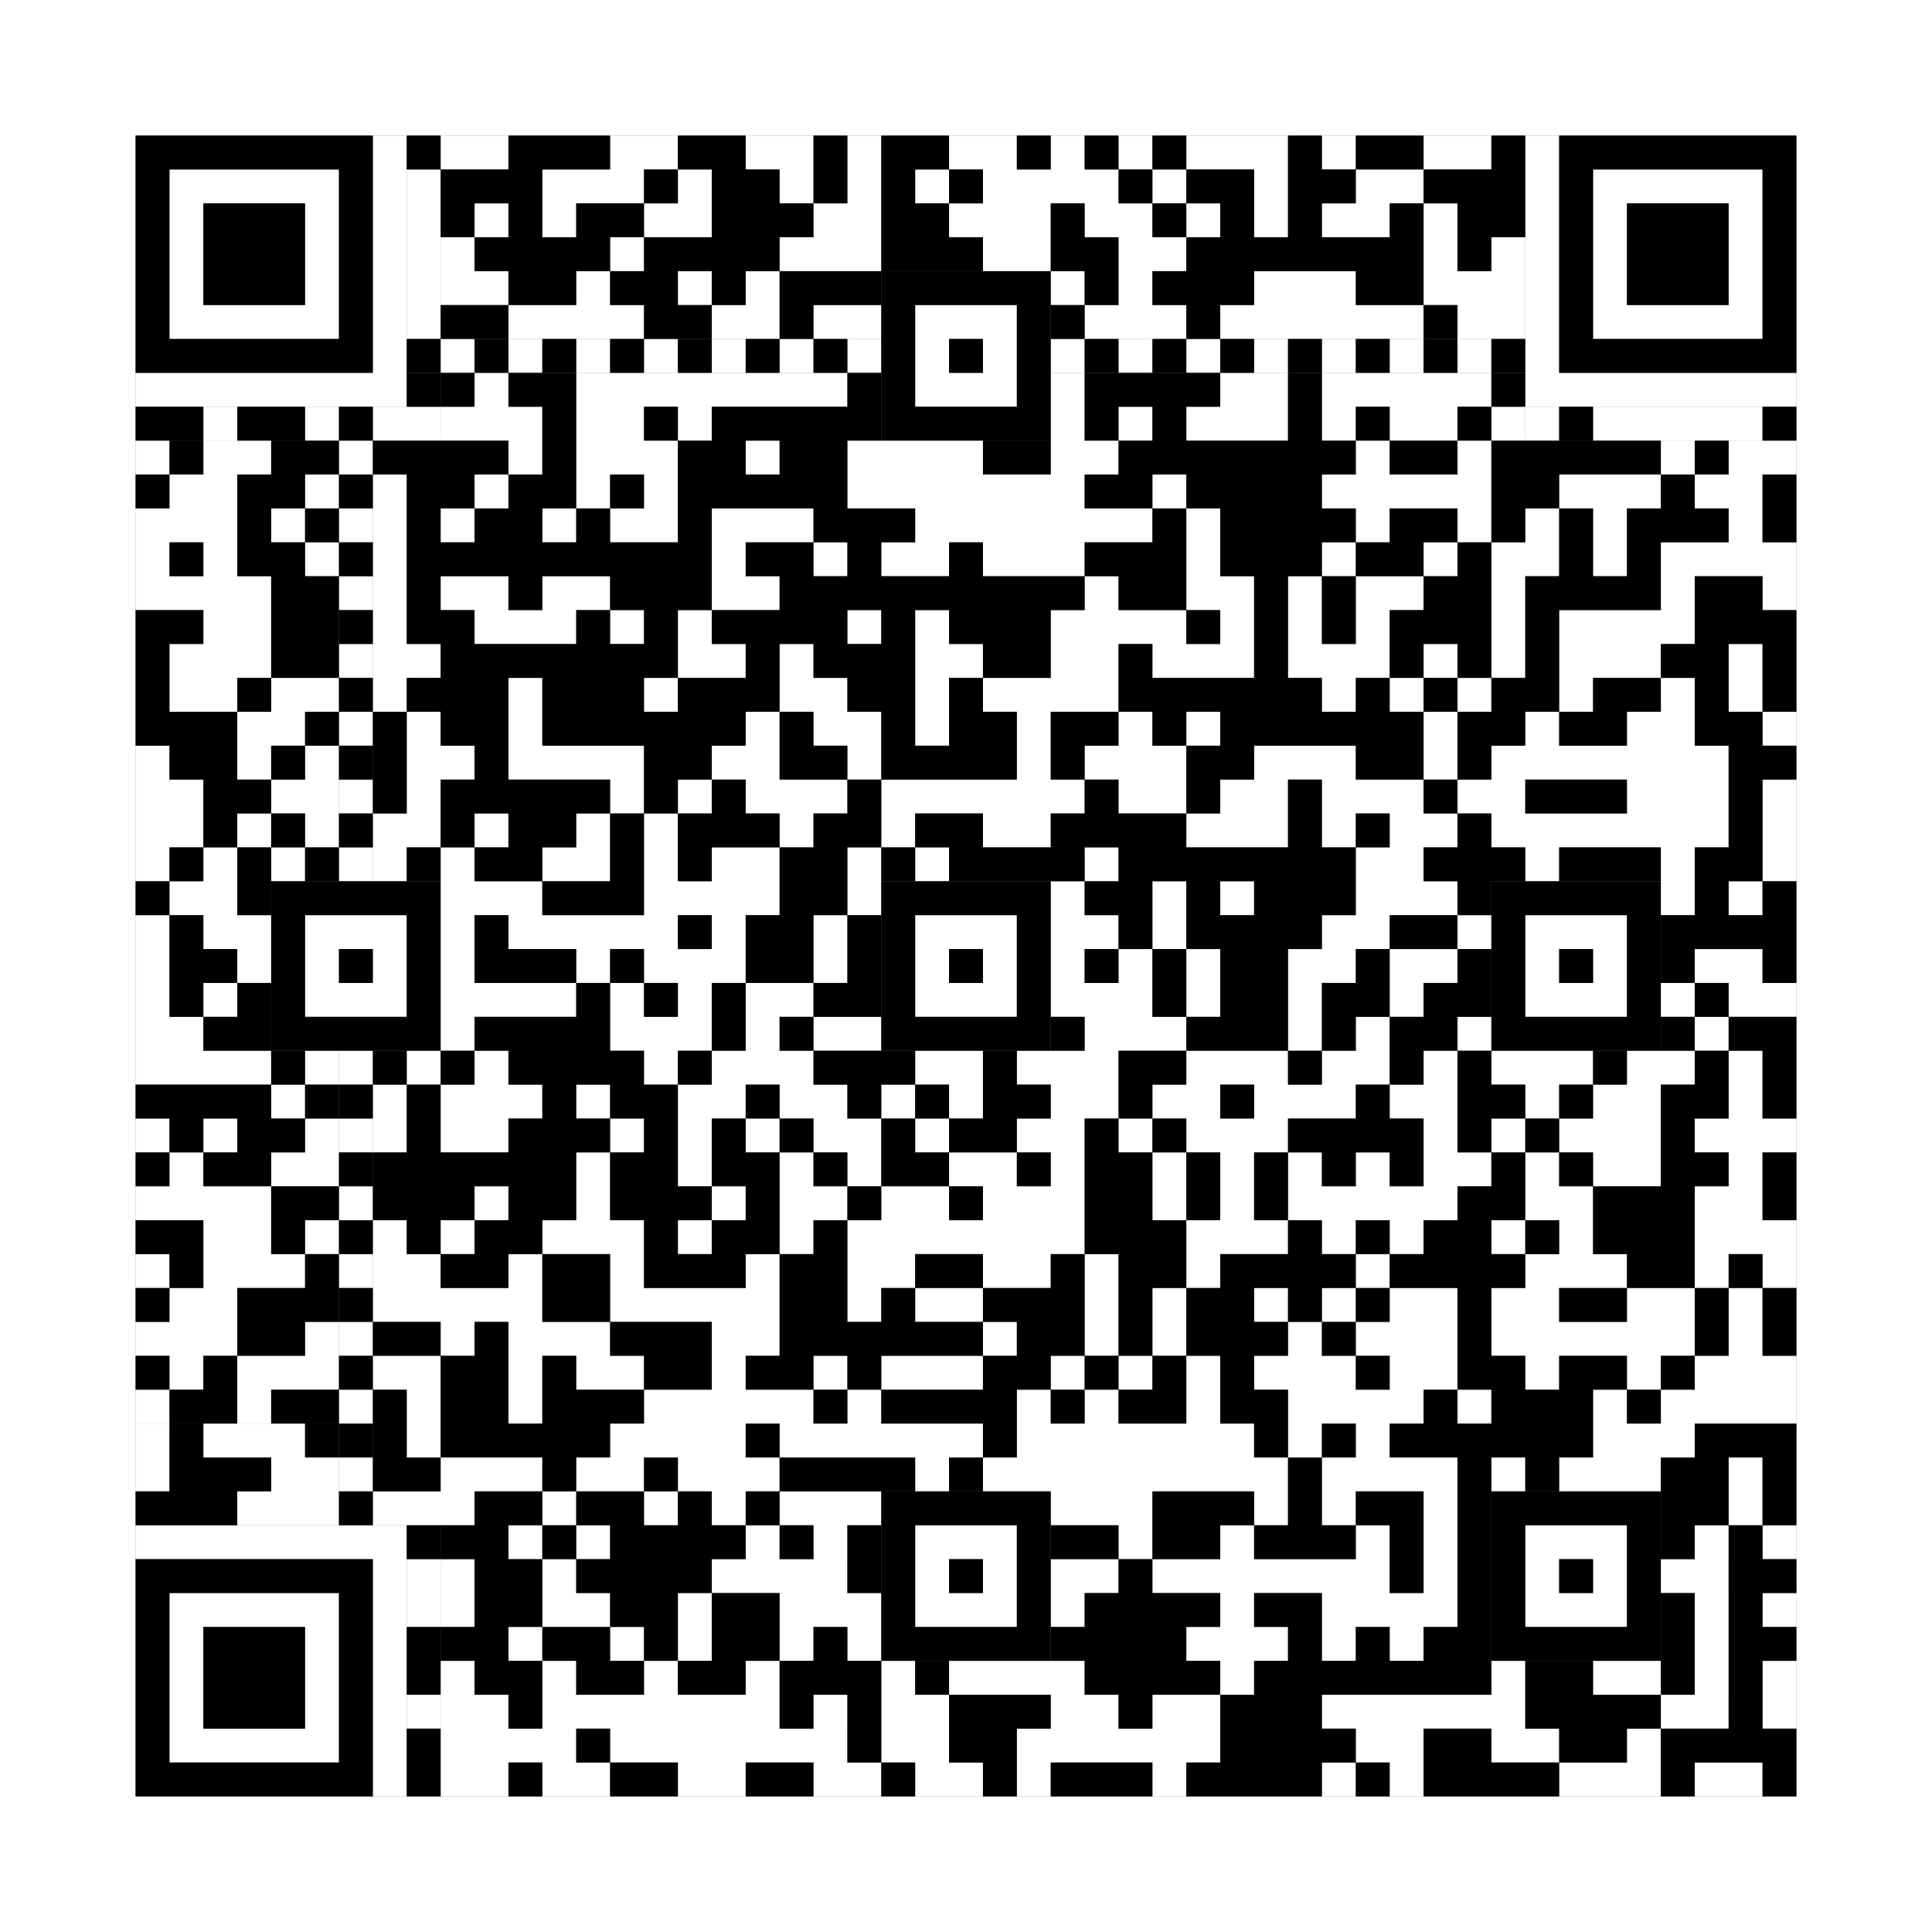
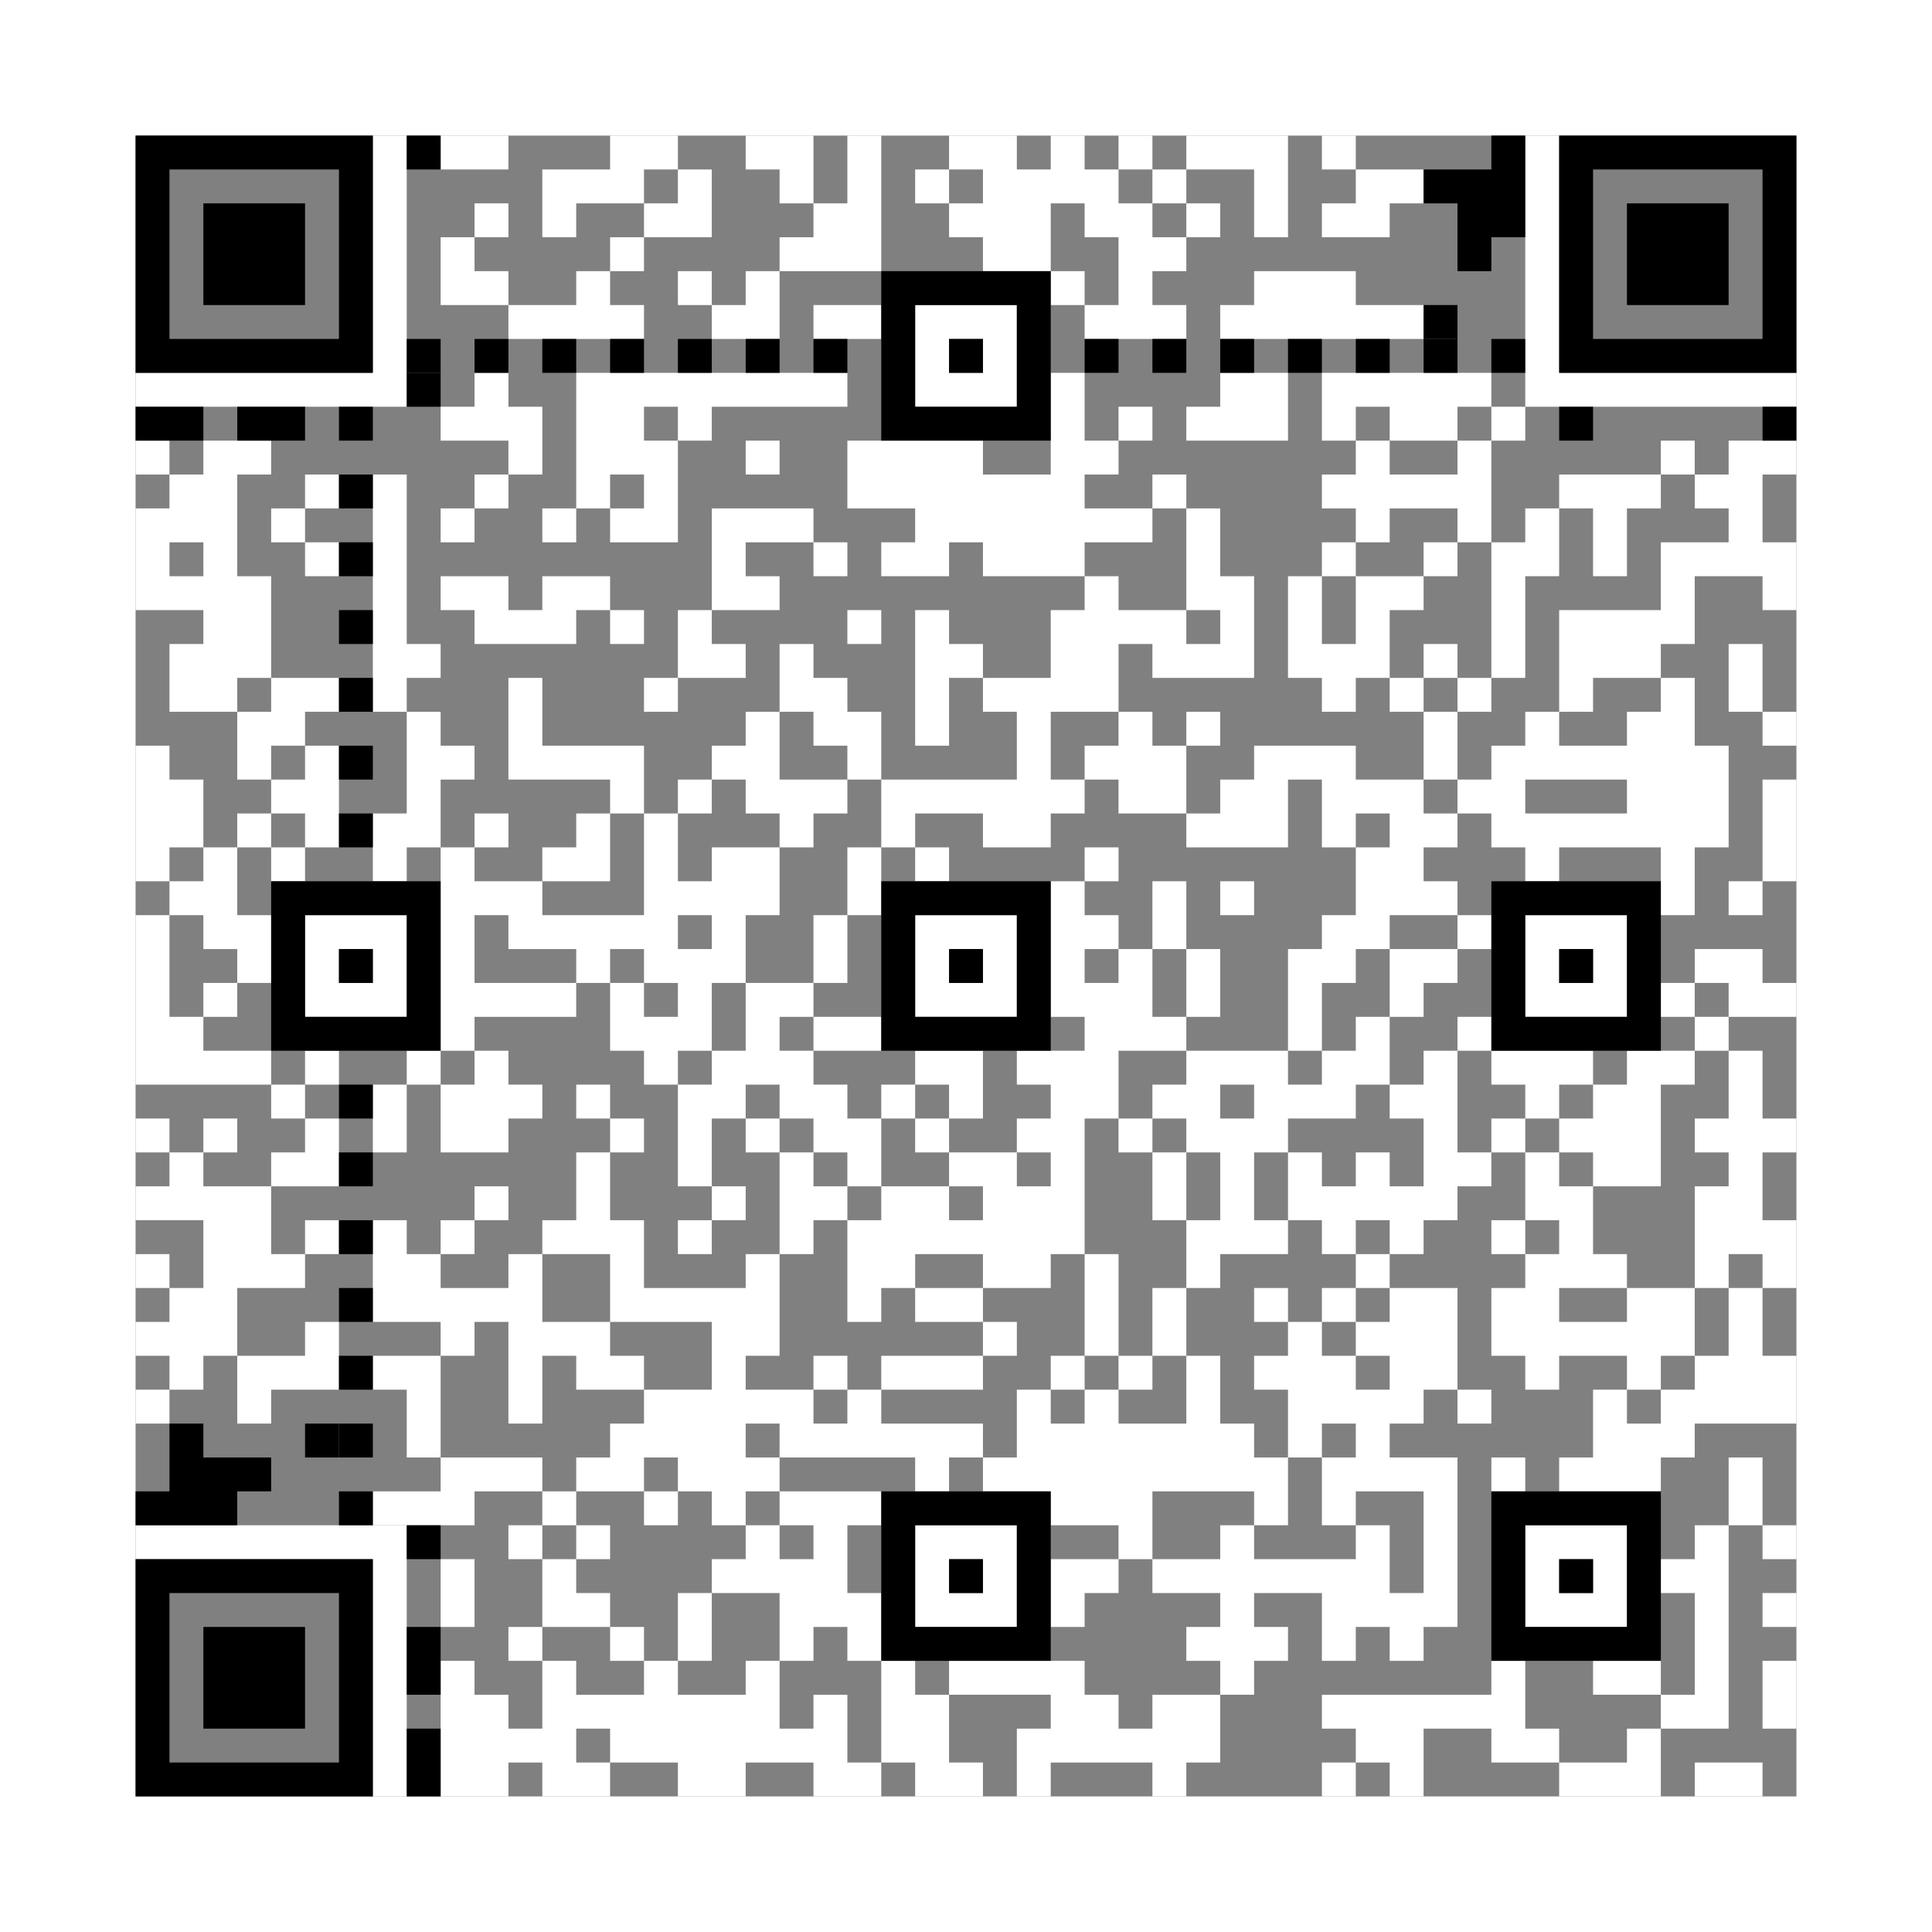
<svg xmlns="http://www.w3.org/2000/svg" version="1.1" width="285px" height="285px">
  <rect width="100%" height="100%" fill="#808080" stroke="none" />
  <defs>
    <style>rect{shape-rendering:crispEdges}</style>
  </defs>
  <path class="qr-4 " stroke="transparent" fill="#fff" fill-opacity="1" d="M65 20 h10 v5 h-10Z M90 20 h10 v5 h-10Z M110 20 h10 v5 h-10Z M125 20 h5 v5 h-5Z M140 20 h10 v5 h-10Z M155 20 h5 v5 h-5Z M165 20 h5 v5 h-5Z M175 20 h15 v5 h-15Z M195 20 h5 v5 h-5Z M80 25 h15 v5 h-15Z M100 25 h5 v5 h-5Z M115 25 h5 v5 h-5Z M125 25 h5 v5 h-5Z M135 25 h5 v5 h-5Z M145 25 h20 v5 h-20Z M170 25 h5 v5 h-5Z M185 25 h5 v5 h-5Z M200 25 h10 v5 h-10Z M70 30 h5 v5 h-5Z M80 30 h5 v5 h-5Z M95 30 h10 v5 h-10Z M120 30 h10 v5 h-10Z M140 30 h15 v5 h-15Z M160 30 h10 v5 h-10Z M175 30 h5 v5 h-5Z M185 30 h5 v5 h-5Z M195 30 h10 v5 h-10Z M65 35 h5 v5 h-5Z M90 35 h5 v5 h-5Z M115 35 h15 v5 h-15Z M145 35 h10 v5 h-10Z M165 35 h10 v5 h-10Z M65 40 h10 v5 h-10Z M85 40 h5 v5 h-5Z M100 40 h5 v5 h-5Z M110 40 h5 v5 h-5Z M155 40 h5 v5 h-5Z M165 40 h5 v5 h-5Z M185 40 h15 v5 h-15Z M75 45 h20 v5 h-20Z M105 45 h10 v5 h-10Z M120 45 h10 v5 h-10Z M160 45 h15 v5 h-15Z M180 45 h30 v5 h-30Z M70 55 h5 v5 h-5Z M85 55 h40 v5 h-40Z M155 55 h5 v5 h-5Z M180 55 h10 v5 h-10Z M195 55 h25 v5 h-25Z M65 60 h15 v5 h-15Z M85 60 h10 v5 h-10Z M100 60 h5 v5 h-5Z M155 60 h5 v5 h-5Z M165 60 h5 v5 h-5Z M175 60 h15 v5 h-15Z M195 60 h5 v5 h-5Z M205 60 h10 v5 h-10Z M220 60 h5 v5 h-5Z M20 65 h5 v5 h-5Z M30 65 h10 v5 h-10Z M75 65 h5 v5 h-5Z M85 65 h15 v5 h-15Z M110 65 h5 v5 h-5Z M125 65 h20 v5 h-20Z M155 65 h10 v5 h-10Z M200 65 h5 v5 h-5Z M215 65 h5 v5 h-5Z M245 65 h5 v5 h-5Z M255 65 h10 v5 h-10Z M25 70 h10 v5 h-10Z M45 70 h5 v5 h-5Z M55 70 h5 v5 h-5Z M70 70 h5 v5 h-5Z M85 70 h5 v5 h-5Z M95 70 h5 v5 h-5Z M125 70 h35 v5 h-35Z M170 70 h5 v5 h-5Z M195 70 h25 v5 h-25Z M230 70 h15 v5 h-15Z M250 70 h10 v5 h-10Z M20 75 h15 v5 h-15Z M40 75 h5 v5 h-5Z M55 75 h5 v5 h-5Z M65 75 h5 v5 h-5Z M80 75 h5 v5 h-5Z M90 75 h10 v5 h-10Z M105 75 h15 v5 h-15Z M135 75 h35 v5 h-35Z M175 75 h5 v5 h-5Z M200 75 h5 v5 h-5Z M215 75 h5 v5 h-5Z M225 75 h5 v5 h-5Z M235 75 h5 v5 h-5Z M255 75 h5 v5 h-5Z M20 80 h5 v5 h-5Z M30 80 h5 v5 h-5Z M45 80 h5 v5 h-5Z M55 80 h5 v5 h-5Z M105 80 h5 v5 h-5Z M120 80 h5 v5 h-5Z M130 80 h10 v5 h-10Z M145 80 h15 v5 h-15Z M175 80 h5 v5 h-5Z M195 80 h5 v5 h-5Z M210 80 h5 v5 h-5Z M220 80 h10 v5 h-10Z M235 80 h5 v5 h-5Z M245 80 h20 v5 h-20Z M20 85 h20 v5 h-20Z M55 85 h5 v5 h-5Z M65 85 h10 v5 h-10Z M80 85 h10 v5 h-10Z M105 85 h10 v5 h-10Z M160 85 h5 v5 h-5Z M175 85 h10 v5 h-10Z M190 85 h5 v5 h-5Z M200 85 h10 v5 h-10Z M220 85 h5 v5 h-5Z M245 85 h5 v5 h-5Z M260 85 h5 v5 h-5Z M30 90 h10 v5 h-10Z M55 90 h5 v5 h-5Z M70 90 h15 v5 h-15Z M90 90 h5 v5 h-5Z M100 90 h5 v5 h-5Z M125 90 h5 v5 h-5Z M135 90 h5 v5 h-5Z M155 90 h20 v5 h-20Z M180 90 h5 v5 h-5Z M190 90 h5 v5 h-5Z M200 90 h5 v5 h-5Z M220 90 h5 v5 h-5Z M230 90 h20 v5 h-20Z M25 95 h15 v5 h-15Z M55 95 h10 v5 h-10Z M100 95 h10 v5 h-10Z M115 95 h5 v5 h-5Z M135 95 h10 v5 h-10Z M155 95 h10 v5 h-10Z M170 95 h15 v5 h-15Z M190 95 h15 v5 h-15Z M210 95 h5 v5 h-5Z M220 95 h5 v5 h-5Z M230 95 h15 v5 h-15Z M255 95 h5 v5 h-5Z M25 100 h10 v5 h-10Z M40 100 h10 v5 h-10Z M55 100 h5 v5 h-5Z M75 100 h5 v5 h-5Z M95 100 h5 v5 h-5Z M115 100 h10 v5 h-10Z M135 100 h5 v5 h-5Z M145 100 h20 v5 h-20Z M195 100 h5 v5 h-5Z M205 100 h5 v5 h-5Z M215 100 h5 v5 h-5Z M230 100 h5 v5 h-5Z M245 100 h5 v5 h-5Z M255 100 h5 v5 h-5Z M35 105 h10 v5 h-10Z M60 105 h5 v5 h-5Z M75 105 h5 v5 h-5Z M110 105 h5 v5 h-5Z M120 105 h10 v5 h-10Z M135 105 h5 v5 h-5Z M150 105 h5 v5 h-5Z M165 105 h5 v5 h-5Z M175 105 h5 v5 h-5Z M210 105 h5 v5 h-5Z M225 105 h5 v5 h-5Z M240 105 h10 v5 h-10Z M260 105 h5 v5 h-5Z M20 110 h5 v5 h-5Z M35 110 h5 v5 h-5Z M45 110 h5 v5 h-5Z M60 110 h10 v5 h-10Z M75 110 h20 v5 h-20Z M105 110 h10 v5 h-10Z M125 110 h5 v5 h-5Z M150 110 h5 v5 h-5Z M160 110 h15 v5 h-15Z M185 110 h15 v5 h-15Z M210 110 h5 v5 h-5Z M220 110 h35 v5 h-35Z M20 115 h10 v5 h-10Z M40 115 h10 v5 h-10Z M60 115 h5 v5 h-5Z M90 115 h5 v5 h-5Z M100 115 h5 v5 h-5Z M110 115 h15 v5 h-15Z M130 115 h30 v5 h-30Z M165 115 h10 v5 h-10Z M180 115 h10 v5 h-10Z M195 115 h15 v5 h-15Z M215 115 h10 v5 h-10Z M240 115 h15 v5 h-15Z M260 115 h5 v5 h-5Z M20 120 h10 v5 h-10Z M35 120 h5 v5 h-5Z M45 120 h5 v5 h-5Z M55 120 h10 v5 h-10Z M70 120 h5 v5 h-5Z M85 120 h5 v5 h-5Z M95 120 h5 v5 h-5Z M115 120 h5 v5 h-5Z M130 120 h5 v5 h-5Z M145 120 h10 v5 h-10Z M175 120 h15 v5 h-15Z M195 120 h5 v5 h-5Z M205 120 h10 v5 h-10Z M220 120 h35 v5 h-35Z M260 120 h5 v5 h-5Z M20 125 h5 v5 h-5Z M30 125 h5 v5 h-5Z M40 125 h5 v5 h-5Z M55 125 h5 v5 h-5Z M65 125 h5 v5 h-5Z M80 125 h10 v5 h-10Z M95 125 h5 v5 h-5Z M105 125 h10 v5 h-10Z M125 125 h5 v5 h-5Z M135 125 h5 v5 h-5Z M160 125 h5 v5 h-5Z M200 125 h10 v5 h-10Z M225 125 h5 v5 h-5Z M245 125 h5 v5 h-5Z M260 125 h5 v5 h-5Z M25 130 h10 v5 h-10Z M65 130 h15 v5 h-15Z M95 130 h20 v5 h-20Z M125 130 h5 v5 h-5Z M155 130 h5 v5 h-5Z M170 130 h5 v5 h-5Z M180 130 h5 v5 h-5Z M200 130 h15 v5 h-15Z M245 130 h5 v5 h-5Z M255 130 h5 v5 h-5Z M20 135 h5 v5 h-5Z M30 135 h10 v5 h-10Z M65 135 h5 v5 h-5Z M75 135 h25 v5 h-25Z M105 135 h5 v5 h-5Z M120 135 h5 v5 h-5Z M155 135 h10 v5 h-10Z M170 135 h5 v5 h-5Z M195 135 h10 v5 h-10Z M215 135 h5 v5 h-5Z M20 140 h5 v5 h-5Z M35 140 h5 v5 h-5Z M65 140 h5 v5 h-5Z M85 140 h5 v5 h-5Z M95 140 h15 v5 h-15Z M120 140 h5 v5 h-5Z M155 140 h5 v5 h-5Z M165 140 h5 v5 h-5Z M175 140 h5 v5 h-5Z M190 140 h10 v5 h-10Z M205 140 h10 v5 h-10Z M250 140 h10 v5 h-10Z M20 145 h5 v5 h-5Z M30 145 h5 v5 h-5Z M65 145 h20 v5 h-20Z M90 145 h5 v5 h-5Z M100 145 h5 v5 h-5Z M110 145 h10 v5 h-10Z M155 145 h15 v5 h-15Z M175 145 h5 v5 h-5Z M190 145 h5 v5 h-5Z M205 145 h5 v5 h-5Z M245 145 h5 v5 h-5Z M255 145 h10 v5 h-10Z M20 150 h10 v5 h-10Z M65 150 h5 v5 h-5Z M90 150 h15 v5 h-15Z M110 150 h5 v5 h-5Z M120 150 h10 v5 h-10Z M160 150 h15 v5 h-15Z M190 150 h5 v5 h-5Z M200 150 h5 v5 h-5Z M215 150 h5 v5 h-5Z M250 150 h5 v5 h-5Z M20 155 h20 v5 h-20Z M45 155 h5 v5 h-5Z M60 155 h5 v5 h-5Z M70 155 h5 v5 h-5Z M95 155 h5 v5 h-5Z M105 155 h15 v5 h-15Z M135 155 h10 v5 h-10Z M150 155 h15 v5 h-15Z M175 155 h15 v5 h-15Z M195 155 h10 v5 h-10Z M210 155 h5 v5 h-5Z M220 155 h15 v5 h-15Z M240 155 h10 v5 h-10Z M255 155 h5 v5 h-5Z M40 160 h5 v5 h-5Z M55 160 h5 v5 h-5Z M65 160 h15 v5 h-15Z M85 160 h5 v5 h-5Z M100 160 h10 v5 h-10Z M115 160 h10 v5 h-10Z M130 160 h5 v5 h-5Z M140 160 h5 v5 h-5Z M155 160 h10 v5 h-10Z M170 160 h10 v5 h-10Z M185 160 h15 v5 h-15Z M205 160 h10 v5 h-10Z M225 160 h5 v5 h-5Z M235 160 h10 v5 h-10Z M255 160 h5 v5 h-5Z M20 165 h5 v5 h-5Z M30 165 h5 v5 h-5Z M45 165 h5 v5 h-5Z M55 165 h5 v5 h-5Z M65 165 h10 v5 h-10Z M90 165 h5 v5 h-5Z M100 165 h5 v5 h-5Z M110 165 h5 v5 h-5Z M120 165 h10 v5 h-10Z M135 165 h5 v5 h-5Z M150 165 h10 v5 h-10Z M165 165 h5 v5 h-5Z M175 165 h15 v5 h-15Z M210 165 h5 v5 h-5Z M220 165 h5 v5 h-5Z M230 165 h15 v5 h-15Z M250 165 h15 v5 h-15Z M25 170 h5 v5 h-5Z M40 170 h10 v5 h-10Z M85 170 h5 v5 h-5Z M100 170 h5 v5 h-5Z M115 170 h5 v5 h-5Z M125 170 h5 v5 h-5Z M140 170 h10 v5 h-10Z M155 170 h5 v5 h-5Z M170 170 h5 v5 h-5Z M180 170 h5 v5 h-5Z M190 170 h5 v5 h-5Z M200 170 h5 v5 h-5Z M210 170 h10 v5 h-10Z M225 170 h5 v5 h-5Z M235 170 h10 v5 h-10Z M255 170 h5 v5 h-5Z M20 175 h20 v5 h-20Z M70 175 h5 v5 h-5Z M85 175 h5 v5 h-5Z M105 175 h5 v5 h-5Z M115 175 h10 v5 h-10Z M130 175 h10 v5 h-10Z M145 175 h15 v5 h-15Z M170 175 h5 v5 h-5Z M180 175 h5 v5 h-5Z M190 175 h25 v5 h-25Z M225 175 h10 v5 h-10Z M250 175 h10 v5 h-10Z M30 180 h10 v5 h-10Z M45 180 h5 v5 h-5Z M55 180 h5 v5 h-5Z M65 180 h5 v5 h-5Z M80 180 h15 v5 h-15Z M100 180 h5 v5 h-5Z M115 180 h5 v5 h-5Z M125 180 h35 v5 h-35Z M175 180 h15 v5 h-15Z M195 180 h5 v5 h-5Z M205 180 h5 v5 h-5Z M220 180 h5 v5 h-5Z M230 180 h5 v5 h-5Z M250 180 h15 v5 h-15Z M20 185 h5 v5 h-5Z M30 185 h15 v5 h-15Z M55 185 h10 v5 h-10Z M75 185 h5 v5 h-5Z M90 185 h5 v5 h-5Z M110 185 h5 v5 h-5Z M125 185 h10 v5 h-10Z M145 185 h10 v5 h-10Z M160 185 h5 v5 h-5Z M175 185 h5 v5 h-5Z M200 185 h5 v5 h-5Z M225 185 h15 v5 h-15Z M250 185 h5 v5 h-5Z M260 185 h5 v5 h-5Z M25 190 h10 v5 h-10Z M55 190 h25 v5 h-25Z M90 190 h25 v5 h-25Z M125 190 h5 v5 h-5Z M135 190 h10 v5 h-10Z M160 190 h5 v5 h-5Z M170 190 h5 v5 h-5Z M185 190 h5 v5 h-5Z M195 190 h5 v5 h-5Z M205 190 h10 v5 h-10Z M220 190 h10 v5 h-10Z M240 190 h10 v5 h-10Z M255 190 h5 v5 h-5Z M20 195 h15 v5 h-15Z M45 195 h5 v5 h-5Z M65 195 h5 v5 h-5Z M75 195 h15 v5 h-15Z M105 195 h10 v5 h-10Z M145 195 h5 v5 h-5Z M160 195 h5 v5 h-5Z M170 195 h5 v5 h-5Z M190 195 h5 v5 h-5Z M200 195 h15 v5 h-15Z M220 195 h30 v5 h-30Z M255 195 h5 v5 h-5Z M25 200 h5 v5 h-5Z M35 200 h15 v5 h-15Z M55 200 h10 v5 h-10Z M75 200 h5 v5 h-5Z M85 200 h10 v5 h-10Z M105 200 h5 v5 h-5Z M120 200 h5 v5 h-5Z M130 200 h15 v5 h-15Z M155 200 h5 v5 h-5Z M165 200 h5 v5 h-5Z M175 200 h5 v5 h-5Z M185 200 h15 v5 h-15Z M205 200 h10 v5 h-10Z M225 200 h5 v5 h-5Z M240 200 h5 v5 h-5Z M250 200 h15 v5 h-15Z M20 205 h5 v5 h-5Z M35 205 h5 v5 h-5Z M60 205 h5 v5 h-5Z M75 205 h5 v5 h-5Z M95 205 h25 v5 h-25Z M125 205 h5 v5 h-5Z M150 205 h5 v5 h-5Z M160 205 h5 v5 h-5Z M175 205 h5 v5 h-5Z M190 205 h20 v5 h-20Z M215 205 h5 v5 h-5Z M235 205 h5 v5 h-5Z M245 205 h20 v5 h-20Z M60 210 h5 v5 h-5Z M90 210 h20 v5 h-20Z M115 210 h30 v5 h-30Z M150 210 h35 v5 h-35Z M190 210 h5 v5 h-5Z M200 210 h5 v5 h-5Z M235 210 h15 v5 h-15Z M65 215 h15 v5 h-15Z M85 215 h10 v5 h-10Z M100 215 h15 v5 h-15Z M135 215 h5 v5 h-5Z M145 215 h45 v5 h-45Z M195 215 h20 v5 h-20Z M220 215 h5 v5 h-5Z M230 215 h15 v5 h-15Z M255 215 h5 v5 h-5Z M55 220 h15 v5 h-15Z M80 220 h5 v5 h-5Z M95 220 h5 v5 h-5Z M105 220 h5 v5 h-5Z M115 220 h15 v5 h-15Z M155 220 h15 v5 h-15Z M185 220 h5 v5 h-5Z M195 220 h5 v5 h-5Z M210 220 h5 v5 h-5Z M255 220 h5 v5 h-5Z M75 225 h5 v5 h-5Z M85 225 h5 v5 h-5Z M110 225 h5 v5 h-5Z M120 225 h5 v5 h-5Z M165 225 h5 v5 h-5Z M180 225 h5 v5 h-5Z M200 225 h5 v5 h-5Z M210 225 h5 v5 h-5Z M250 225 h5 v5 h-5Z M260 225 h5 v5 h-5Z M65 230 h5 v5 h-5Z M80 230 h5 v5 h-5Z M105 230 h20 v5 h-20Z M155 230 h10 v5 h-10Z M170 230 h35 v5 h-35Z M210 230 h5 v5 h-5Z M245 230 h10 v5 h-10Z M65 235 h5 v5 h-5Z M80 235 h10 v5 h-10Z M100 235 h5 v5 h-5Z M115 235 h15 v5 h-15Z M155 235 h5 v5 h-5Z M180 235 h5 v5 h-5Z M195 235 h20 v5 h-20Z M250 235 h5 v5 h-5Z M260 235 h5 v5 h-5Z M75 240 h5 v5 h-5Z M90 240 h5 v5 h-5Z M100 240 h5 v5 h-5Z M115 240 h5 v5 h-5Z M125 240 h5 v5 h-5Z M175 240 h15 v5 h-15Z M195 240 h5 v5 h-5Z M205 240 h5 v5 h-5Z M250 240 h5 v5 h-5Z M65 245 h5 v5 h-5Z M80 245 h5 v5 h-5Z M95 245 h5 v5 h-5Z M110 245 h5 v5 h-5Z M130 245 h5 v5 h-5Z M140 245 h20 v5 h-20Z M180 245 h5 v5 h-5Z M220 245 h5 v5 h-5Z M235 245 h10 v5 h-10Z M250 245 h5 v5 h-5Z M260 245 h5 v5 h-5Z M65 250 h10 v5 h-10Z M80 250 h35 v5 h-35Z M120 250 h5 v5 h-5Z M130 250 h10 v5 h-10Z M155 250 h10 v5 h-10Z M170 250 h10 v5 h-10Z M195 250 h30 v5 h-30Z M245 250 h10 v5 h-10Z M260 250 h5 v5 h-5Z M65 255 h20 v5 h-20Z M90 255 h35 v5 h-35Z M130 255 h10 v5 h-10Z M150 255 h30 v5 h-30Z M200 255 h10 v5 h-10Z M220 255 h10 v5 h-10Z M240 255 h5 v5 h-5Z M65 260 h10 v5 h-10Z M80 260 h10 v5 h-10Z M100 260 h10 v5 h-10Z M120 260 h10 v5 h-10Z M135 260 h10 v5 h-10Z M150 260 h5 v5 h-5Z M170 260 h5 v5 h-5Z M195 260 h5 v5 h-5Z M205 260 h5 v5 h-5Z M230 260 h15 v5 h-15Z M250 260 h10 v5 h-10Z " />
-   <path class="qr-6 " stroke="transparent" fill="#fff" fill-opacity="1" d="M25 25 h25 v5 h-25Z M235 25 h25 v5 h-25Z M25 30 h5 v5 h-5Z M45 30 h5 v5 h-5Z M235 30 h5 v5 h-5Z M255 30 h5 v5 h-5Z M25 35 h5 v5 h-5Z M45 35 h5 v5 h-5Z M235 35 h5 v5 h-5Z M255 35 h5 v5 h-5Z M25 40 h5 v5 h-5Z M45 40 h5 v5 h-5Z M235 40 h5 v5 h-5Z M255 40 h5 v5 h-5Z M25 45 h25 v5 h-25Z M235 45 h25 v5 h-25Z M25 235 h25 v5 h-25Z M25 240 h5 v5 h-5Z M45 240 h5 v5 h-5Z M25 245 h5 v5 h-5Z M45 245 h5 v5 h-5Z M25 250 h5 v5 h-5Z M45 250 h5 v5 h-5Z M25 255 h25 v5 h-25Z " />
  <path class="qr-8 " stroke="transparent" fill="#fff" fill-opacity="1" d="M55 20 h5 v5 h-5Z M225 20 h5 v5 h-5Z M55 25 h5 v5 h-5Z M225 25 h5 v5 h-5Z M55 30 h5 v5 h-5Z M225 30 h5 v5 h-5Z M55 35 h5 v5 h-5Z M225 35 h5 v5 h-5Z M55 40 h5 v5 h-5Z M225 40 h5 v5 h-5Z M55 45 h5 v5 h-5Z M225 45 h5 v5 h-5Z M55 50 h5 v5 h-5Z M225 50 h5 v5 h-5Z M20 55 h40 v5 h-40Z M225 55 h40 v5 h-40Z M20 225 h40 v5 h-40Z M55 230 h5 v5 h-5Z M55 235 h5 v5 h-5Z M55 240 h5 v5 h-5Z M55 245 h5 v5 h-5Z M55 250 h5 v5 h-5Z M55 255 h5 v5 h-5Z M55 260 h5 v5 h-5Z " />
  <path class="qr-10 " stroke="transparent" fill="#fff" fill-opacity="1" d="M135 45 h15 v5 h-15Z M135 50 h5 v5 h-5Z M145 50 h5 v5 h-5Z M135 55 h15 v5 h-15Z M45 135 h15 v5 h-15Z M135 135 h15 v5 h-15Z M225 135 h15 v5 h-15Z M45 140 h5 v5 h-5Z M55 140 h5 v5 h-5Z M135 140 h5 v5 h-5Z M145 140 h5 v5 h-5Z M225 140 h5 v5 h-5Z M235 140 h5 v5 h-5Z M45 145 h15 v5 h-15Z M135 145 h15 v5 h-15Z M225 145 h15 v5 h-15Z M135 225 h15 v5 h-15Z M225 225 h15 v5 h-15Z M135 230 h5 v5 h-5Z M145 230 h5 v5 h-5Z M225 230 h5 v5 h-5Z M235 230 h5 v5 h-5Z M135 235 h15 v5 h-15Z M225 235 h15 v5 h-15Z " />
-   <path class="qr-12 " stroke="transparent" fill="#fff" fill-opacity="1" d="M65 50 h5 v5 h-5Z M75 50 h5 v5 h-5Z M85 50 h5 v5 h-5Z M95 50 h5 v5 h-5Z M105 50 h5 v5 h-5Z M115 50 h5 v5 h-5Z M125 50 h5 v5 h-5Z M155 50 h5 v5 h-5Z M165 50 h5 v5 h-5Z M175 50 h5 v5 h-5Z M185 50 h5 v5 h-5Z M195 50 h5 v5 h-5Z M205 50 h5 v5 h-5Z M215 50 h5 v5 h-5Z M50 65 h5 v5 h-5Z M50 75 h5 v5 h-5Z M50 85 h5 v5 h-5Z M50 95 h5 v5 h-5Z M50 105 h5 v5 h-5Z M50 115 h5 v5 h-5Z M50 125 h5 v5 h-5Z M50 155 h5 v5 h-5Z M50 165 h5 v5 h-5Z M50 175 h5 v5 h-5Z M50 185 h5 v5 h-5Z M50 195 h5 v5 h-5Z M50 205 h5 v5 h-5Z M50 215 h5 v5 h-5Z " />
-   <path class="qr-14 " stroke="transparent" fill="#fff" fill-opacity="1" d="M60 25 h5 v5 h-5Z M60 30 h5 v5 h-5Z M60 35 h5 v5 h-5Z M60 40 h5 v5 h-5Z M60 45 h5 v5 h-5Z M30 60 h5 v5 h-5Z M45 60 h5 v5 h-5Z M55 60 h10 v5 h-10Z M225 60 h5 v5 h-5Z M235 60 h25 v5 h-25Z M60 230 h5 v5 h-5Z M60 235 h5 v5 h-5Z M60 250 h5 v5 h-5Z " />
-   <path class="qr-16 " stroke="transparent" fill="#fff" fill-opacity="1" d="M210 20 h10 v5 h-10Z M210 30 h5 v5 h-5Z M210 35 h5 v5 h-5Z M220 35 h5 v5 h-5Z M210 40 h15 v5 h-15Z M215 45 h10 v5 h-10Z M20 210 h5 v5 h-5Z M30 210 h15 v5 h-15Z M20 215 h5 v5 h-5Z M40 215 h10 v5 h-10Z M35 220 h15 v5 h-15Z " />
  <path class="qr-18 " stroke="transparent" fill="#fff" fill-opacity="1" d="M0 0 h285 v5 h-285Z M0 5 h285 v5 h-285Z M0 10 h285 v5 h-285Z M0 15 h285 v5 h-285Z M0 20 h20 v5 h-20Z M265 20 h20 v5 h-20Z M0 25 h20 v5 h-20Z M265 25 h20 v5 h-20Z M0 30 h20 v5 h-20Z M265 30 h20 v5 h-20Z M0 35 h20 v5 h-20Z M265 35 h20 v5 h-20Z M0 40 h20 v5 h-20Z M265 40 h20 v5 h-20Z M0 45 h20 v5 h-20Z M265 45 h20 v5 h-20Z M0 50 h20 v5 h-20Z M265 50 h20 v5 h-20Z M0 55 h20 v5 h-20Z M265 55 h20 v5 h-20Z M0 60 h20 v5 h-20Z M265 60 h20 v5 h-20Z M0 65 h20 v5 h-20Z M265 65 h20 v5 h-20Z M0 70 h20 v5 h-20Z M265 70 h20 v5 h-20Z M0 75 h20 v5 h-20Z M265 75 h20 v5 h-20Z M0 80 h20 v5 h-20Z M265 80 h20 v5 h-20Z M0 85 h20 v5 h-20Z M265 85 h20 v5 h-20Z M0 90 h20 v5 h-20Z M265 90 h20 v5 h-20Z M0 95 h20 v5 h-20Z M265 95 h20 v5 h-20Z M0 100 h20 v5 h-20Z M265 100 h20 v5 h-20Z M0 105 h20 v5 h-20Z M265 105 h20 v5 h-20Z M0 110 h20 v5 h-20Z M265 110 h20 v5 h-20Z M0 115 h20 v5 h-20Z M265 115 h20 v5 h-20Z M0 120 h20 v5 h-20Z M265 120 h20 v5 h-20Z M0 125 h20 v5 h-20Z M265 125 h20 v5 h-20Z M0 130 h20 v5 h-20Z M265 130 h20 v5 h-20Z M0 135 h20 v5 h-20Z M265 135 h20 v5 h-20Z M0 140 h20 v5 h-20Z M265 140 h20 v5 h-20Z M0 145 h20 v5 h-20Z M265 145 h20 v5 h-20Z M0 150 h20 v5 h-20Z M265 150 h20 v5 h-20Z M0 155 h20 v5 h-20Z M265 155 h20 v5 h-20Z M0 160 h20 v5 h-20Z M265 160 h20 v5 h-20Z M0 165 h20 v5 h-20Z M265 165 h20 v5 h-20Z M0 170 h20 v5 h-20Z M265 170 h20 v5 h-20Z M0 175 h20 v5 h-20Z M265 175 h20 v5 h-20Z M0 180 h20 v5 h-20Z M265 180 h20 v5 h-20Z M0 185 h20 v5 h-20Z M265 185 h20 v5 h-20Z M0 190 h20 v5 h-20Z M265 190 h20 v5 h-20Z M0 195 h20 v5 h-20Z M265 195 h20 v5 h-20Z M0 200 h20 v5 h-20Z M265 200 h20 v5 h-20Z M0 205 h20 v5 h-20Z M265 205 h20 v5 h-20Z M0 210 h20 v5 h-20Z M265 210 h20 v5 h-20Z M0 215 h20 v5 h-20Z M265 215 h20 v5 h-20Z M0 220 h20 v5 h-20Z M265 220 h20 v5 h-20Z M0 225 h20 v5 h-20Z M265 225 h20 v5 h-20Z M0 230 h20 v5 h-20Z M265 230 h20 v5 h-20Z M0 235 h20 v5 h-20Z M265 235 h20 v5 h-20Z M0 240 h20 v5 h-20Z M265 240 h20 v5 h-20Z M0 245 h20 v5 h-20Z M265 245 h20 v5 h-20Z M0 250 h20 v5 h-20Z M265 250 h20 v5 h-20Z M0 255 h20 v5 h-20Z M265 255 h20 v5 h-20Z M0 260 h20 v5 h-20Z M265 260 h20 v5 h-20Z M0 265 h285 v5 h-285Z M0 270 h285 v5 h-285Z M0 275 h285 v5 h-285Z M0 280 h285 v5 h-285Z " />
  <path class="qr-512 " stroke="transparent" fill="#000" fill-opacity="1" d="M60 225 h5 v5 h-5Z " />
-   <path class="qr-1024 " stroke="transparent" fill="#000" fill-opacity="1" d="M75 20 h15 v5 h-15Z M100 20 h10 v5 h-10Z M120 20 h5 v5 h-5Z M130 20 h10 v5 h-10Z M150 20 h5 v5 h-5Z M160 20 h5 v5 h-5Z M170 20 h5 v5 h-5Z M190 20 h5 v5 h-5Z M200 20 h10 v5 h-10Z M65 25 h15 v5 h-15Z M95 25 h5 v5 h-5Z M105 25 h10 v5 h-10Z M120 25 h5 v5 h-5Z M130 25 h5 v5 h-5Z M140 25 h5 v5 h-5Z M165 25 h5 v5 h-5Z M175 25 h10 v5 h-10Z M190 25 h10 v5 h-10Z M65 30 h5 v5 h-5Z M75 30 h5 v5 h-5Z M85 30 h10 v5 h-10Z M105 30 h15 v5 h-15Z M130 30 h10 v5 h-10Z M155 30 h5 v5 h-5Z M170 30 h5 v5 h-5Z M180 30 h5 v5 h-5Z M190 30 h5 v5 h-5Z M205 30 h5 v5 h-5Z M70 35 h20 v5 h-20Z M95 35 h20 v5 h-20Z M130 35 h15 v5 h-15Z M155 35 h10 v5 h-10Z M175 35 h35 v5 h-35Z M75 40 h10 v5 h-10Z M90 40 h10 v5 h-10Z M105 40 h5 v5 h-5Z M115 40 h15 v5 h-15Z M160 40 h5 v5 h-5Z M170 40 h15 v5 h-15Z M200 40 h10 v5 h-10Z M65 45 h10 v5 h-10Z M95 45 h10 v5 h-10Z M115 45 h5 v5 h-5Z M155 45 h5 v5 h-5Z M175 45 h5 v5 h-5Z M65 55 h5 v5 h-5Z M75 55 h10 v5 h-10Z M125 55 h5 v5 h-5Z M160 55 h20 v5 h-20Z M190 55 h5 v5 h-5Z M220 55 h5 v5 h-5Z M80 60 h5 v5 h-5Z M95 60 h5 v5 h-5Z M105 60 h25 v5 h-25Z M160 60 h5 v5 h-5Z M170 60 h5 v5 h-5Z M190 60 h5 v5 h-5Z M200 60 h5 v5 h-5Z M215 60 h5 v5 h-5Z M25 65 h5 v5 h-5Z M40 65 h10 v5 h-10Z M55 65 h20 v5 h-20Z M80 65 h5 v5 h-5Z M100 65 h10 v5 h-10Z M115 65 h10 v5 h-10Z M145 65 h10 v5 h-10Z M165 65 h35 v5 h-35Z M205 65 h10 v5 h-10Z M220 65 h25 v5 h-25Z M250 65 h5 v5 h-5Z M20 70 h5 v5 h-5Z M35 70 h10 v5 h-10Z M60 70 h10 v5 h-10Z M75 70 h10 v5 h-10Z M90 70 h5 v5 h-5Z M100 70 h25 v5 h-25Z M160 70 h10 v5 h-10Z M175 70 h20 v5 h-20Z M220 70 h10 v5 h-10Z M245 70 h5 v5 h-5Z M260 70 h5 v5 h-5Z M35 75 h5 v5 h-5Z M45 75 h5 v5 h-5Z M60 75 h5 v5 h-5Z M70 75 h10 v5 h-10Z M85 75 h5 v5 h-5Z M100 75 h5 v5 h-5Z M120 75 h15 v5 h-15Z M170 75 h5 v5 h-5Z M180 75 h20 v5 h-20Z M205 75 h10 v5 h-10Z M220 75 h5 v5 h-5Z M230 75 h5 v5 h-5Z M240 75 h15 v5 h-15Z M260 75 h5 v5 h-5Z M25 80 h5 v5 h-5Z M35 80 h10 v5 h-10Z M60 80 h45 v5 h-45Z M110 80 h10 v5 h-10Z M125 80 h5 v5 h-5Z M140 80 h5 v5 h-5Z M160 80 h15 v5 h-15Z M180 80 h15 v5 h-15Z M200 80 h10 v5 h-10Z M215 80 h5 v5 h-5Z M230 80 h5 v5 h-5Z M240 80 h5 v5 h-5Z M40 85 h10 v5 h-10Z M60 85 h5 v5 h-5Z M75 85 h5 v5 h-5Z M90 85 h15 v5 h-15Z M115 85 h45 v5 h-45Z M165 85 h10 v5 h-10Z M185 85 h5 v5 h-5Z M195 85 h5 v5 h-5Z M210 85 h10 v5 h-10Z M225 85 h20 v5 h-20Z M250 85 h10 v5 h-10Z M20 90 h10 v5 h-10Z M40 90 h10 v5 h-10Z M60 90 h10 v5 h-10Z M85 90 h5 v5 h-5Z M95 90 h5 v5 h-5Z M105 90 h20 v5 h-20Z M130 90 h5 v5 h-5Z M140 90 h15 v5 h-15Z M175 90 h5 v5 h-5Z M185 90 h5 v5 h-5Z M195 90 h5 v5 h-5Z M205 90 h15 v5 h-15Z M225 90 h5 v5 h-5Z M250 90 h15 v5 h-15Z M20 95 h5 v5 h-5Z M40 95 h10 v5 h-10Z M65 95 h35 v5 h-35Z M110 95 h5 v5 h-5Z M120 95 h15 v5 h-15Z M145 95 h10 v5 h-10Z M165 95 h5 v5 h-5Z M185 95 h5 v5 h-5Z M205 95 h5 v5 h-5Z M215 95 h5 v5 h-5Z M225 95 h5 v5 h-5Z M245 95 h10 v5 h-10Z M260 95 h5 v5 h-5Z M20 100 h5 v5 h-5Z M35 100 h5 v5 h-5Z M60 100 h15 v5 h-15Z M80 100 h15 v5 h-15Z M100 100 h15 v5 h-15Z M125 100 h10 v5 h-10Z M140 100 h5 v5 h-5Z M165 100 h30 v5 h-30Z M200 100 h5 v5 h-5Z M210 100 h5 v5 h-5Z M220 100 h10 v5 h-10Z M235 100 h10 v5 h-10Z M250 100 h5 v5 h-5Z M260 100 h5 v5 h-5Z M20 105 h15 v5 h-15Z M45 105 h5 v5 h-5Z M55 105 h5 v5 h-5Z M65 105 h10 v5 h-10Z M80 105 h30 v5 h-30Z M115 105 h5 v5 h-5Z M130 105 h5 v5 h-5Z M140 105 h10 v5 h-10Z M155 105 h10 v5 h-10Z M170 105 h5 v5 h-5Z M180 105 h30 v5 h-30Z M215 105 h10 v5 h-10Z M230 105 h10 v5 h-10Z M250 105 h10 v5 h-10Z M25 110 h10 v5 h-10Z M40 110 h5 v5 h-5Z M55 110 h5 v5 h-5Z M70 110 h5 v5 h-5Z M95 110 h10 v5 h-10Z M115 110 h10 v5 h-10Z M130 110 h20 v5 h-20Z M155 110 h5 v5 h-5Z M175 110 h10 v5 h-10Z M200 110 h10 v5 h-10Z M215 110 h5 v5 h-5Z M255 110 h10 v5 h-10Z M30 115 h10 v5 h-10Z M55 115 h5 v5 h-5Z M65 115 h25 v5 h-25Z M95 115 h5 v5 h-5Z M105 115 h5 v5 h-5Z M125 115 h5 v5 h-5Z M160 115 h5 v5 h-5Z M175 115 h5 v5 h-5Z M190 115 h5 v5 h-5Z M210 115 h5 v5 h-5Z M225 115 h15 v5 h-15Z M255 115 h5 v5 h-5Z M30 120 h5 v5 h-5Z M40 120 h5 v5 h-5Z M65 120 h5 v5 h-5Z M75 120 h10 v5 h-10Z M90 120 h5 v5 h-5Z M100 120 h15 v5 h-15Z M120 120 h10 v5 h-10Z M135 120 h10 v5 h-10Z M155 120 h20 v5 h-20Z M190 120 h5 v5 h-5Z M200 120 h5 v5 h-5Z M215 120 h5 v5 h-5Z M255 120 h5 v5 h-5Z M25 125 h5 v5 h-5Z M35 125 h5 v5 h-5Z M45 125 h5 v5 h-5Z M60 125 h5 v5 h-5Z M70 125 h10 v5 h-10Z M90 125 h5 v5 h-5Z M100 125 h5 v5 h-5Z M115 125 h10 v5 h-10Z M130 125 h5 v5 h-5Z M140 125 h20 v5 h-20Z M165 125 h35 v5 h-35Z M210 125 h15 v5 h-15Z M230 125 h15 v5 h-15Z M250 125 h10 v5 h-10Z M20 130 h5 v5 h-5Z M35 130 h5 v5 h-5Z M80 130 h15 v5 h-15Z M115 130 h10 v5 h-10Z M160 130 h10 v5 h-10Z M175 130 h5 v5 h-5Z M185 130 h15 v5 h-15Z M215 130 h5 v5 h-5Z M250 130 h5 v5 h-5Z M260 130 h5 v5 h-5Z M25 135 h5 v5 h-5Z M70 135 h5 v5 h-5Z M100 135 h5 v5 h-5Z M110 135 h10 v5 h-10Z M125 135 h5 v5 h-5Z M165 135 h5 v5 h-5Z M175 135 h20 v5 h-20Z M205 135 h10 v5 h-10Z M245 135 h20 v5 h-20Z M25 140 h10 v5 h-10Z M70 140 h15 v5 h-15Z M90 140 h5 v5 h-5Z M110 140 h10 v5 h-10Z M125 140 h5 v5 h-5Z M160 140 h5 v5 h-5Z M170 140 h5 v5 h-5Z M180 140 h10 v5 h-10Z M200 140 h5 v5 h-5Z M215 140 h5 v5 h-5Z M245 140 h5 v5 h-5Z M260 140 h5 v5 h-5Z M25 145 h5 v5 h-5Z M35 145 h5 v5 h-5Z M85 145 h5 v5 h-5Z M95 145 h5 v5 h-5Z M105 145 h5 v5 h-5Z M120 145 h10 v5 h-10Z M170 145 h5 v5 h-5Z M180 145 h10 v5 h-10Z M195 145 h10 v5 h-10Z M210 145 h10 v5 h-10Z M250 145 h5 v5 h-5Z M30 150 h10 v5 h-10Z M70 150 h20 v5 h-20Z M105 150 h5 v5 h-5Z M115 150 h5 v5 h-5Z M155 150 h5 v5 h-5Z M175 150 h15 v5 h-15Z M195 150 h5 v5 h-5Z M205 150 h10 v5 h-10Z M245 150 h5 v5 h-5Z M255 150 h10 v5 h-10Z M40 155 h5 v5 h-5Z M55 155 h5 v5 h-5Z M65 155 h5 v5 h-5Z M75 155 h20 v5 h-20Z M100 155 h5 v5 h-5Z M120 155 h15 v5 h-15Z M145 155 h5 v5 h-5Z M165 155 h10 v5 h-10Z M190 155 h5 v5 h-5Z M205 155 h5 v5 h-5Z M215 155 h5 v5 h-5Z M235 155 h5 v5 h-5Z M250 155 h5 v5 h-5Z M260 155 h5 v5 h-5Z M20 160 h20 v5 h-20Z M45 160 h5 v5 h-5Z M60 160 h5 v5 h-5Z M80 160 h5 v5 h-5Z M90 160 h10 v5 h-10Z M110 160 h5 v5 h-5Z M125 160 h5 v5 h-5Z M135 160 h5 v5 h-5Z M145 160 h10 v5 h-10Z M165 160 h5 v5 h-5Z M180 160 h5 v5 h-5Z M200 160 h5 v5 h-5Z M215 160 h10 v5 h-10Z M230 160 h5 v5 h-5Z M245 160 h10 v5 h-10Z M260 160 h5 v5 h-5Z M25 165 h5 v5 h-5Z M35 165 h10 v5 h-10Z M60 165 h5 v5 h-5Z M75 165 h15 v5 h-15Z M95 165 h5 v5 h-5Z M105 165 h5 v5 h-5Z M115 165 h5 v5 h-5Z M130 165 h5 v5 h-5Z M140 165 h10 v5 h-10Z M160 165 h5 v5 h-5Z M170 165 h5 v5 h-5Z M190 165 h20 v5 h-20Z M215 165 h5 v5 h-5Z M225 165 h5 v5 h-5Z M245 165 h5 v5 h-5Z M20 170 h5 v5 h-5Z M30 170 h10 v5 h-10Z M55 170 h30 v5 h-30Z M90 170 h10 v5 h-10Z M105 170 h10 v5 h-10Z M120 170 h5 v5 h-5Z M130 170 h10 v5 h-10Z M150 170 h5 v5 h-5Z M160 170 h10 v5 h-10Z M175 170 h5 v5 h-5Z M185 170 h5 v5 h-5Z M195 170 h5 v5 h-5Z M205 170 h5 v5 h-5Z M220 170 h5 v5 h-5Z M230 170 h5 v5 h-5Z M245 170 h10 v5 h-10Z M260 170 h5 v5 h-5Z M40 175 h10 v5 h-10Z M55 175 h15 v5 h-15Z M75 175 h10 v5 h-10Z M90 175 h15 v5 h-15Z M110 175 h5 v5 h-5Z M125 175 h5 v5 h-5Z M140 175 h5 v5 h-5Z M160 175 h10 v5 h-10Z M175 175 h5 v5 h-5Z M185 175 h5 v5 h-5Z M215 175 h10 v5 h-10Z M235 175 h15 v5 h-15Z M260 175 h5 v5 h-5Z M20 180 h10 v5 h-10Z M40 180 h5 v5 h-5Z M60 180 h5 v5 h-5Z M70 180 h10 v5 h-10Z M95 180 h5 v5 h-5Z M105 180 h10 v5 h-10Z M120 180 h5 v5 h-5Z M160 180 h15 v5 h-15Z M190 180 h5 v5 h-5Z M200 180 h5 v5 h-5Z M210 180 h10 v5 h-10Z M225 180 h5 v5 h-5Z M235 180 h15 v5 h-15Z M25 185 h5 v5 h-5Z M45 185 h5 v5 h-5Z M65 185 h10 v5 h-10Z M80 185 h10 v5 h-10Z M95 185 h15 v5 h-15Z M115 185 h10 v5 h-10Z M135 185 h10 v5 h-10Z M155 185 h5 v5 h-5Z M165 185 h10 v5 h-10Z M180 185 h20 v5 h-20Z M205 185 h20 v5 h-20Z M240 185 h10 v5 h-10Z M255 185 h5 v5 h-5Z M20 190 h5 v5 h-5Z M35 190 h15 v5 h-15Z M80 190 h10 v5 h-10Z M115 190 h10 v5 h-10Z M130 190 h5 v5 h-5Z M145 190 h15 v5 h-15Z M165 190 h5 v5 h-5Z M175 190 h10 v5 h-10Z M190 190 h5 v5 h-5Z M200 190 h5 v5 h-5Z M215 190 h5 v5 h-5Z M230 190 h10 v5 h-10Z M250 190 h5 v5 h-5Z M260 190 h5 v5 h-5Z M35 195 h10 v5 h-10Z M55 195 h10 v5 h-10Z M70 195 h5 v5 h-5Z M90 195 h15 v5 h-15Z M115 195 h30 v5 h-30Z M150 195 h10 v5 h-10Z M165 195 h5 v5 h-5Z M175 195 h15 v5 h-15Z M195 195 h5 v5 h-5Z M215 195 h5 v5 h-5Z M250 195 h5 v5 h-5Z M260 195 h5 v5 h-5Z M20 200 h5 v5 h-5Z M30 200 h5 v5 h-5Z M65 200 h10 v5 h-10Z M80 200 h5 v5 h-5Z M95 200 h10 v5 h-10Z M110 200 h10 v5 h-10Z M125 200 h5 v5 h-5Z M145 200 h10 v5 h-10Z M160 200 h5 v5 h-5Z M170 200 h5 v5 h-5Z M180 200 h5 v5 h-5Z M200 200 h5 v5 h-5Z M215 200 h10 v5 h-10Z M230 200 h10 v5 h-10Z M245 200 h5 v5 h-5Z M25 205 h10 v5 h-10Z M40 205 h10 v5 h-10Z M55 205 h5 v5 h-5Z M65 205 h10 v5 h-10Z M80 205 h15 v5 h-15Z M120 205 h5 v5 h-5Z M130 205 h20 v5 h-20Z M155 205 h5 v5 h-5Z M165 205 h10 v5 h-10Z M180 205 h10 v5 h-10Z M210 205 h5 v5 h-5Z M220 205 h15 v5 h-15Z M240 205 h5 v5 h-5Z M55 210 h5 v5 h-5Z M65 210 h25 v5 h-25Z M110 210 h5 v5 h-5Z M145 210 h5 v5 h-5Z M185 210 h5 v5 h-5Z M195 210 h5 v5 h-5Z M205 210 h30 v5 h-30Z M250 210 h15 v5 h-15Z M55 215 h10 v5 h-10Z M80 215 h5 v5 h-5Z M95 215 h5 v5 h-5Z M115 215 h20 v5 h-20Z M140 215 h5 v5 h-5Z M190 215 h5 v5 h-5Z M215 215 h5 v5 h-5Z M225 215 h5 v5 h-5Z M245 215 h10 v5 h-10Z M260 215 h5 v5 h-5Z M70 220 h10 v5 h-10Z M85 220 h10 v5 h-10Z M100 220 h5 v5 h-5Z M110 220 h5 v5 h-5Z M170 220 h15 v5 h-15Z M190 220 h5 v5 h-5Z M200 220 h10 v5 h-10Z M215 220 h5 v5 h-5Z M245 220 h10 v5 h-10Z M260 220 h5 v5 h-5Z M65 225 h10 v5 h-10Z M80 225 h5 v5 h-5Z M90 225 h20 v5 h-20Z M115 225 h5 v5 h-5Z M125 225 h5 v5 h-5Z M155 225 h10 v5 h-10Z M170 225 h10 v5 h-10Z M185 225 h15 v5 h-15Z M205 225 h5 v5 h-5Z M215 225 h5 v5 h-5Z M245 225 h5 v5 h-5Z M255 225 h5 v5 h-5Z M70 230 h10 v5 h-10Z M85 230 h20 v5 h-20Z M125 230 h5 v5 h-5Z M165 230 h5 v5 h-5Z M205 230 h5 v5 h-5Z M215 230 h5 v5 h-5Z M255 230 h10 v5 h-10Z M70 235 h10 v5 h-10Z M90 235 h10 v5 h-10Z M105 235 h10 v5 h-10Z M160 235 h20 v5 h-20Z M185 235 h10 v5 h-10Z M215 235 h5 v5 h-5Z M245 235 h5 v5 h-5Z M255 235 h5 v5 h-5Z M65 240 h10 v5 h-10Z M80 240 h10 v5 h-10Z M95 240 h5 v5 h-5Z M105 240 h10 v5 h-10Z M120 240 h5 v5 h-5Z M155 240 h20 v5 h-20Z M190 240 h5 v5 h-5Z M200 240 h5 v5 h-5Z M210 240 h10 v5 h-10Z M245 240 h5 v5 h-5Z M255 240 h10 v5 h-10Z M70 245 h10 v5 h-10Z M85 245 h10 v5 h-10Z M100 245 h10 v5 h-10Z M115 245 h15 v5 h-15Z M135 245 h5 v5 h-5Z M160 245 h20 v5 h-20Z M185 245 h35 v5 h-35Z M225 245 h10 v5 h-10Z M245 245 h5 v5 h-5Z M255 245 h5 v5 h-5Z M75 250 h5 v5 h-5Z M115 250 h5 v5 h-5Z M125 250 h5 v5 h-5Z M140 250 h15 v5 h-15Z M165 250 h5 v5 h-5Z M180 250 h15 v5 h-15Z M225 250 h20 v5 h-20Z M255 250 h5 v5 h-5Z M85 255 h5 v5 h-5Z M125 255 h5 v5 h-5Z M140 255 h10 v5 h-10Z M180 255 h20 v5 h-20Z M210 255 h10 v5 h-10Z M230 255 h10 v5 h-10Z M245 255 h20 v5 h-20Z M75 260 h5 v5 h-5Z M90 260 h10 v5 h-10Z M110 260 h10 v5 h-10Z M130 260 h5 v5 h-5Z M145 260 h5 v5 h-5Z M155 260 h15 v5 h-15Z M175 260 h20 v5 h-20Z M200 260 h5 v5 h-5Z M210 260 h20 v5 h-20Z M245 260 h5 v5 h-5Z M260 260 h5 v5 h-5Z " />
  <path class="qr-1536 " stroke="transparent" fill="#000" fill-opacity="1" d="M20 20 h35 v5 h-35Z M230 20 h35 v5 h-35Z M20 25 h5 v5 h-5Z M50 25 h5 v5 h-5Z M230 25 h5 v5 h-5Z M260 25 h5 v5 h-5Z M20 30 h5 v5 h-5Z M30 30 h15 v5 h-15Z M50 30 h5 v5 h-5Z M230 30 h5 v5 h-5Z M240 30 h15 v5 h-15Z M260 30 h5 v5 h-5Z M20 35 h5 v5 h-5Z M30 35 h15 v5 h-15Z M50 35 h5 v5 h-5Z M230 35 h5 v5 h-5Z M240 35 h15 v5 h-15Z M260 35 h5 v5 h-5Z M20 40 h5 v5 h-5Z M30 40 h15 v5 h-15Z M50 40 h5 v5 h-5Z M230 40 h5 v5 h-5Z M240 40 h15 v5 h-15Z M260 40 h5 v5 h-5Z M20 45 h5 v5 h-5Z M50 45 h5 v5 h-5Z M230 45 h5 v5 h-5Z M260 45 h5 v5 h-5Z M20 50 h35 v5 h-35Z M230 50 h35 v5 h-35Z M20 230 h35 v5 h-35Z M20 235 h5 v5 h-5Z M50 235 h5 v5 h-5Z M20 240 h5 v5 h-5Z M30 240 h15 v5 h-15Z M50 240 h5 v5 h-5Z M20 245 h5 v5 h-5Z M30 245 h15 v5 h-15Z M50 245 h5 v5 h-5Z M20 250 h5 v5 h-5Z M30 250 h15 v5 h-15Z M50 250 h5 v5 h-5Z M20 255 h5 v5 h-5Z M50 255 h5 v5 h-5Z M20 260 h35 v5 h-35Z " />
  <path class="qr-2560 " stroke="transparent" fill="#000" fill-opacity="1" d="M130 40 h25 v5 h-25Z M130 45 h5 v5 h-5Z M150 45 h5 v5 h-5Z M130 50 h5 v5 h-5Z M140 50 h5 v5 h-5Z M150 50 h5 v5 h-5Z M130 55 h5 v5 h-5Z M150 55 h5 v5 h-5Z M130 60 h25 v5 h-25Z M40 130 h25 v5 h-25Z M130 130 h25 v5 h-25Z M220 130 h25 v5 h-25Z M40 135 h5 v5 h-5Z M60 135 h5 v5 h-5Z M130 135 h5 v5 h-5Z M150 135 h5 v5 h-5Z M220 135 h5 v5 h-5Z M240 135 h5 v5 h-5Z M40 140 h5 v5 h-5Z M50 140 h5 v5 h-5Z M60 140 h5 v5 h-5Z M130 140 h5 v5 h-5Z M140 140 h5 v5 h-5Z M150 140 h5 v5 h-5Z M220 140 h5 v5 h-5Z M230 140 h5 v5 h-5Z M240 140 h5 v5 h-5Z M40 145 h5 v5 h-5Z M60 145 h5 v5 h-5Z M130 145 h5 v5 h-5Z M150 145 h5 v5 h-5Z M220 145 h5 v5 h-5Z M240 145 h5 v5 h-5Z M40 150 h25 v5 h-25Z M130 150 h25 v5 h-25Z M220 150 h25 v5 h-25Z M130 220 h25 v5 h-25Z M220 220 h25 v5 h-25Z M130 225 h5 v5 h-5Z M150 225 h5 v5 h-5Z M220 225 h5 v5 h-5Z M240 225 h5 v5 h-5Z M130 230 h5 v5 h-5Z M140 230 h5 v5 h-5Z M150 230 h5 v5 h-5Z M220 230 h5 v5 h-5Z M230 230 h5 v5 h-5Z M240 230 h5 v5 h-5Z M130 235 h5 v5 h-5Z M150 235 h5 v5 h-5Z M220 235 h5 v5 h-5Z M240 235 h5 v5 h-5Z M130 240 h25 v5 h-25Z M220 240 h25 v5 h-25Z " />
  <path class="qr-3072 " stroke="transparent" fill="#000" fill-opacity="1" d="M60 50 h5 v5 h-5Z M70 50 h5 v5 h-5Z M80 50 h5 v5 h-5Z M90 50 h5 v5 h-5Z M100 50 h5 v5 h-5Z M110 50 h5 v5 h-5Z M120 50 h5 v5 h-5Z M160 50 h5 v5 h-5Z M170 50 h5 v5 h-5Z M180 50 h5 v5 h-5Z M190 50 h5 v5 h-5Z M200 50 h5 v5 h-5Z M210 50 h5 v5 h-5Z M220 50 h5 v5 h-5Z M50 60 h5 v5 h-5Z M50 70 h5 v5 h-5Z M50 80 h5 v5 h-5Z M50 90 h5 v5 h-5Z M50 100 h5 v5 h-5Z M50 110 h5 v5 h-5Z M50 120 h5 v5 h-5Z M50 160 h5 v5 h-5Z M50 170 h5 v5 h-5Z M50 180 h5 v5 h-5Z M50 190 h5 v5 h-5Z M50 200 h5 v5 h-5Z M50 210 h5 v5 h-5Z M50 220 h5 v5 h-5Z " />
  <path class="qr-3584 " stroke="transparent" fill="#000" fill-opacity="1" d="M60 20 h5 v5 h-5Z M60 55 h5 v5 h-5Z M20 60 h10 v5 h-10Z M35 60 h10 v5 h-10Z M230 60 h5 v5 h-5Z M260 60 h5 v5 h-5Z M60 240 h5 v5 h-5Z M60 245 h5 v5 h-5Z M60 255 h5 v5 h-5Z M60 260 h5 v5 h-5Z " />
  <path class="qr-4096 " stroke="transparent" fill="#000" fill-opacity="1" d="M220 20 h5 v5 h-5Z M210 25 h15 v5 h-15Z M215 30 h10 v5 h-10Z M215 35 h5 v5 h-5Z M210 45 h5 v5 h-5Z M25 210 h5 v5 h-5Z M45 210 h5 v5 h-5Z M25 215 h15 v5 h-15Z M20 220 h15 v5 h-15Z " />
</svg>